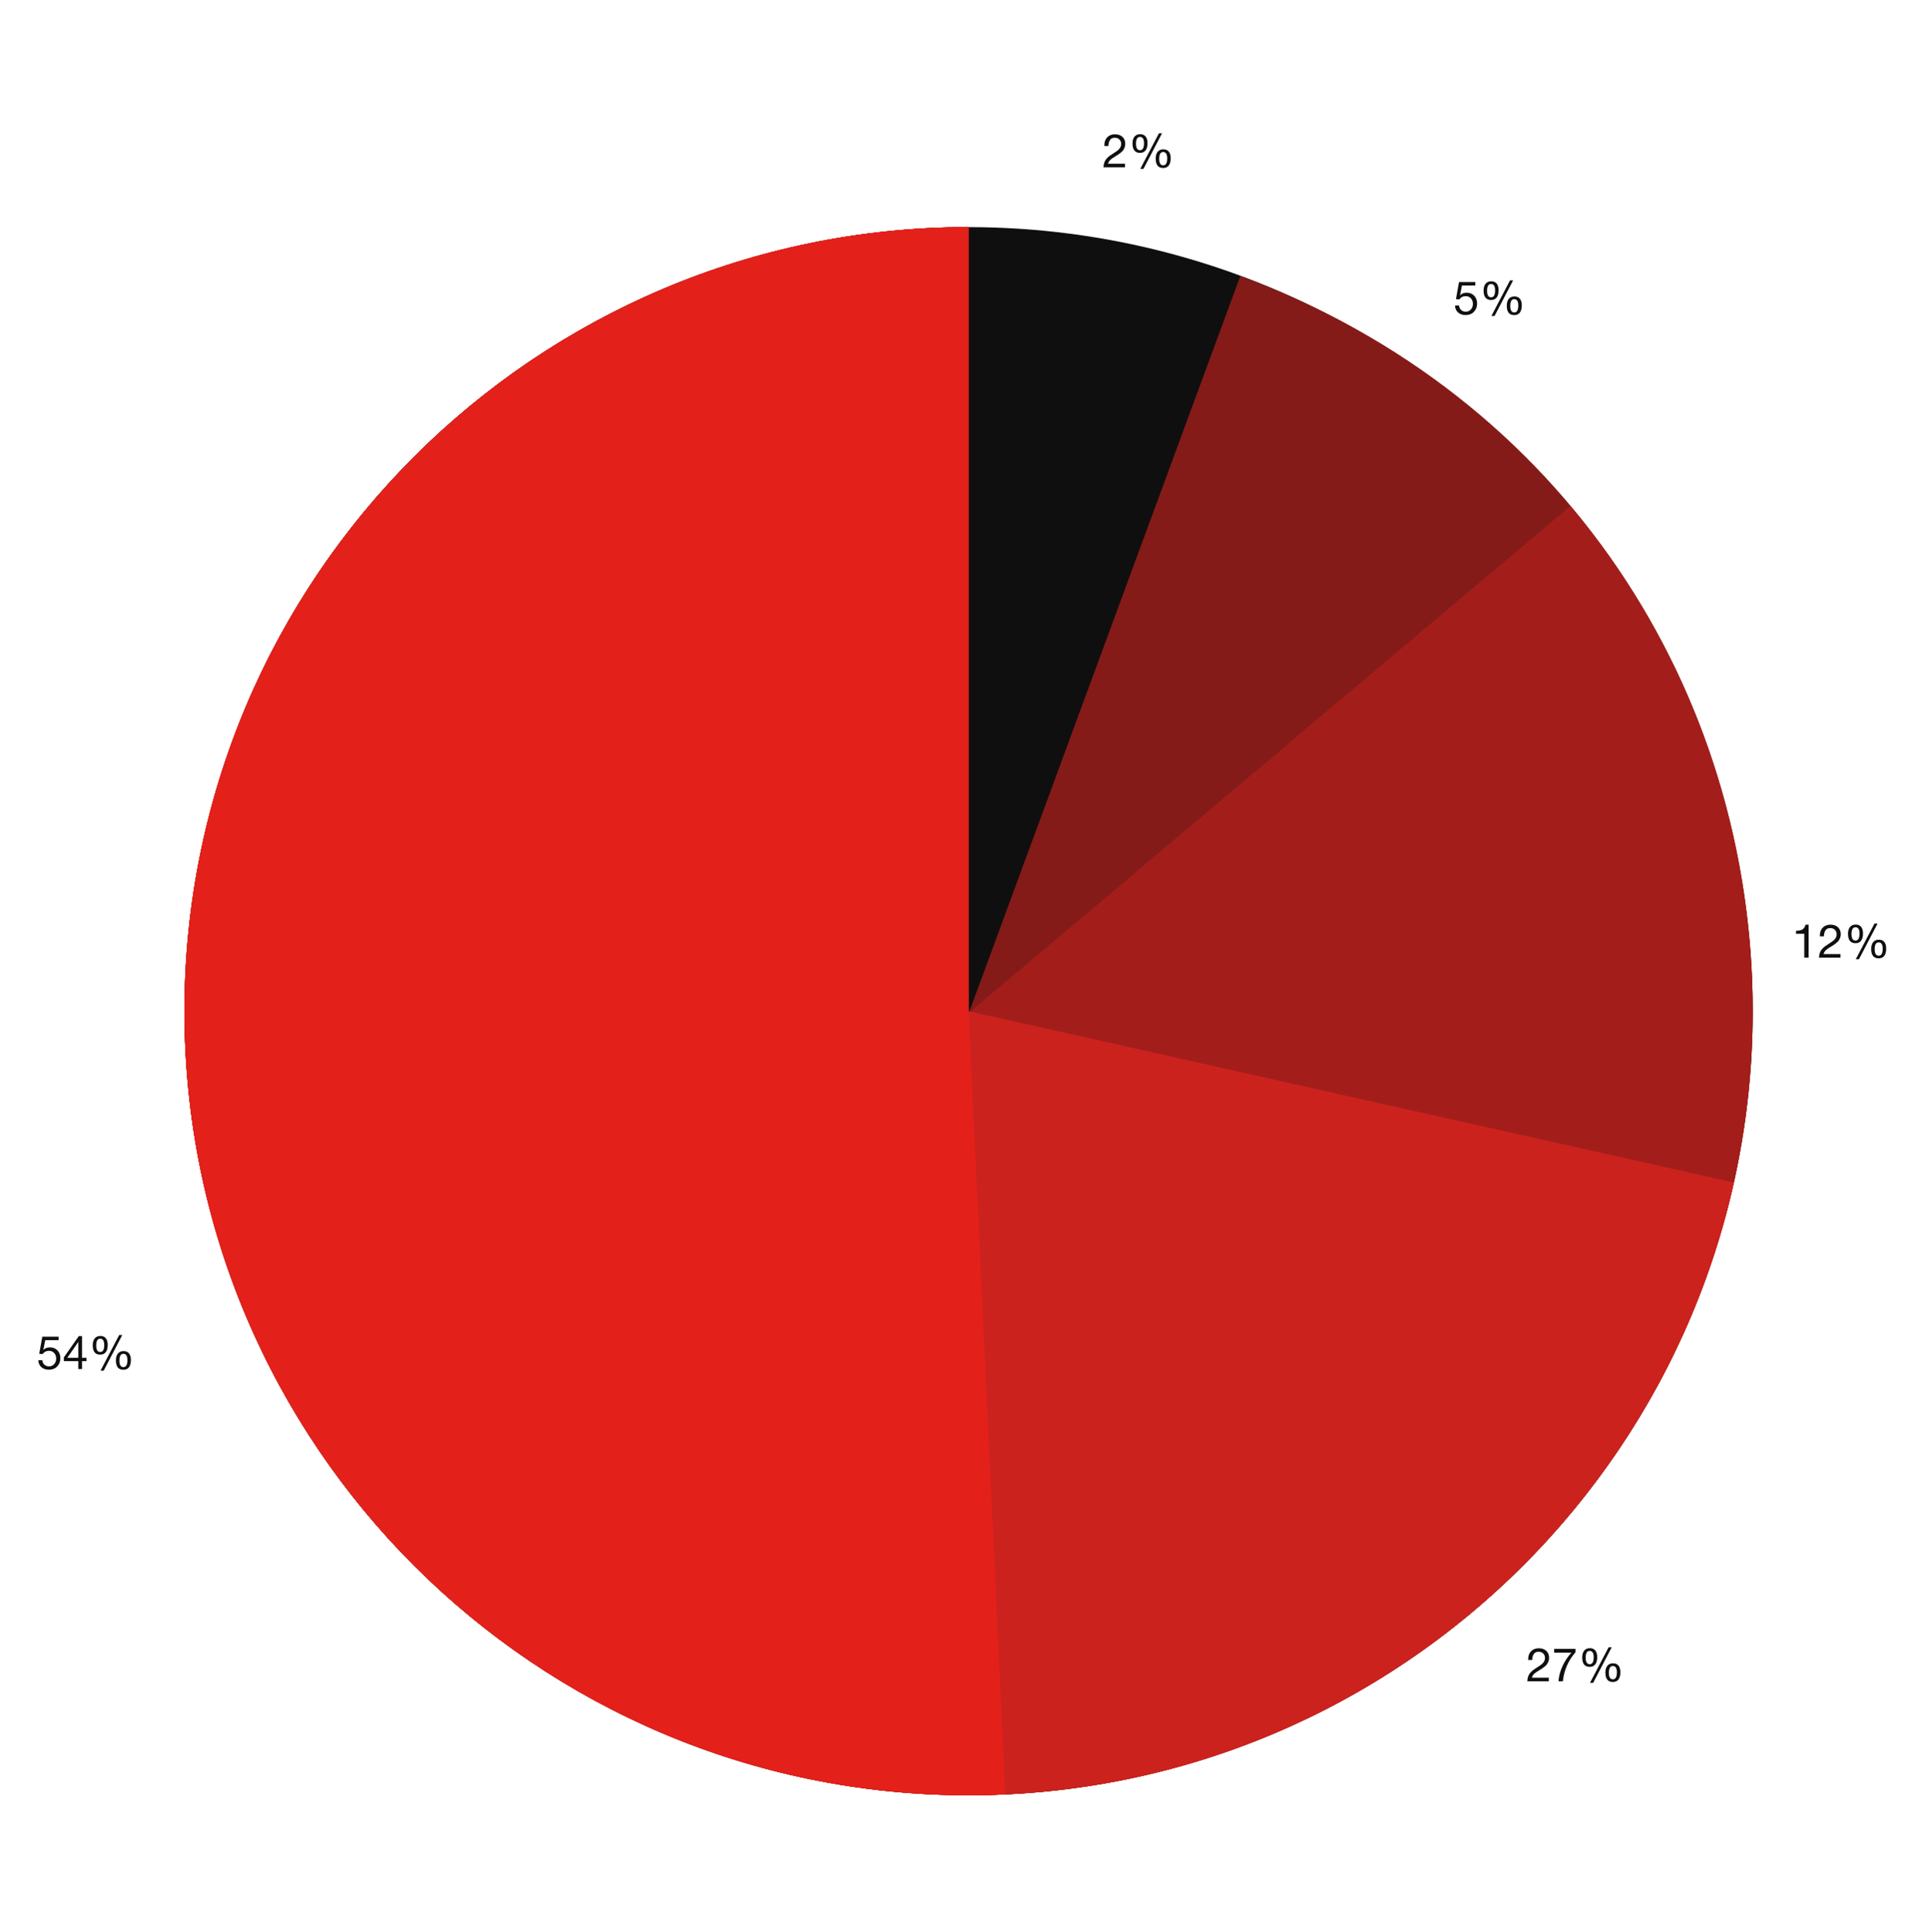
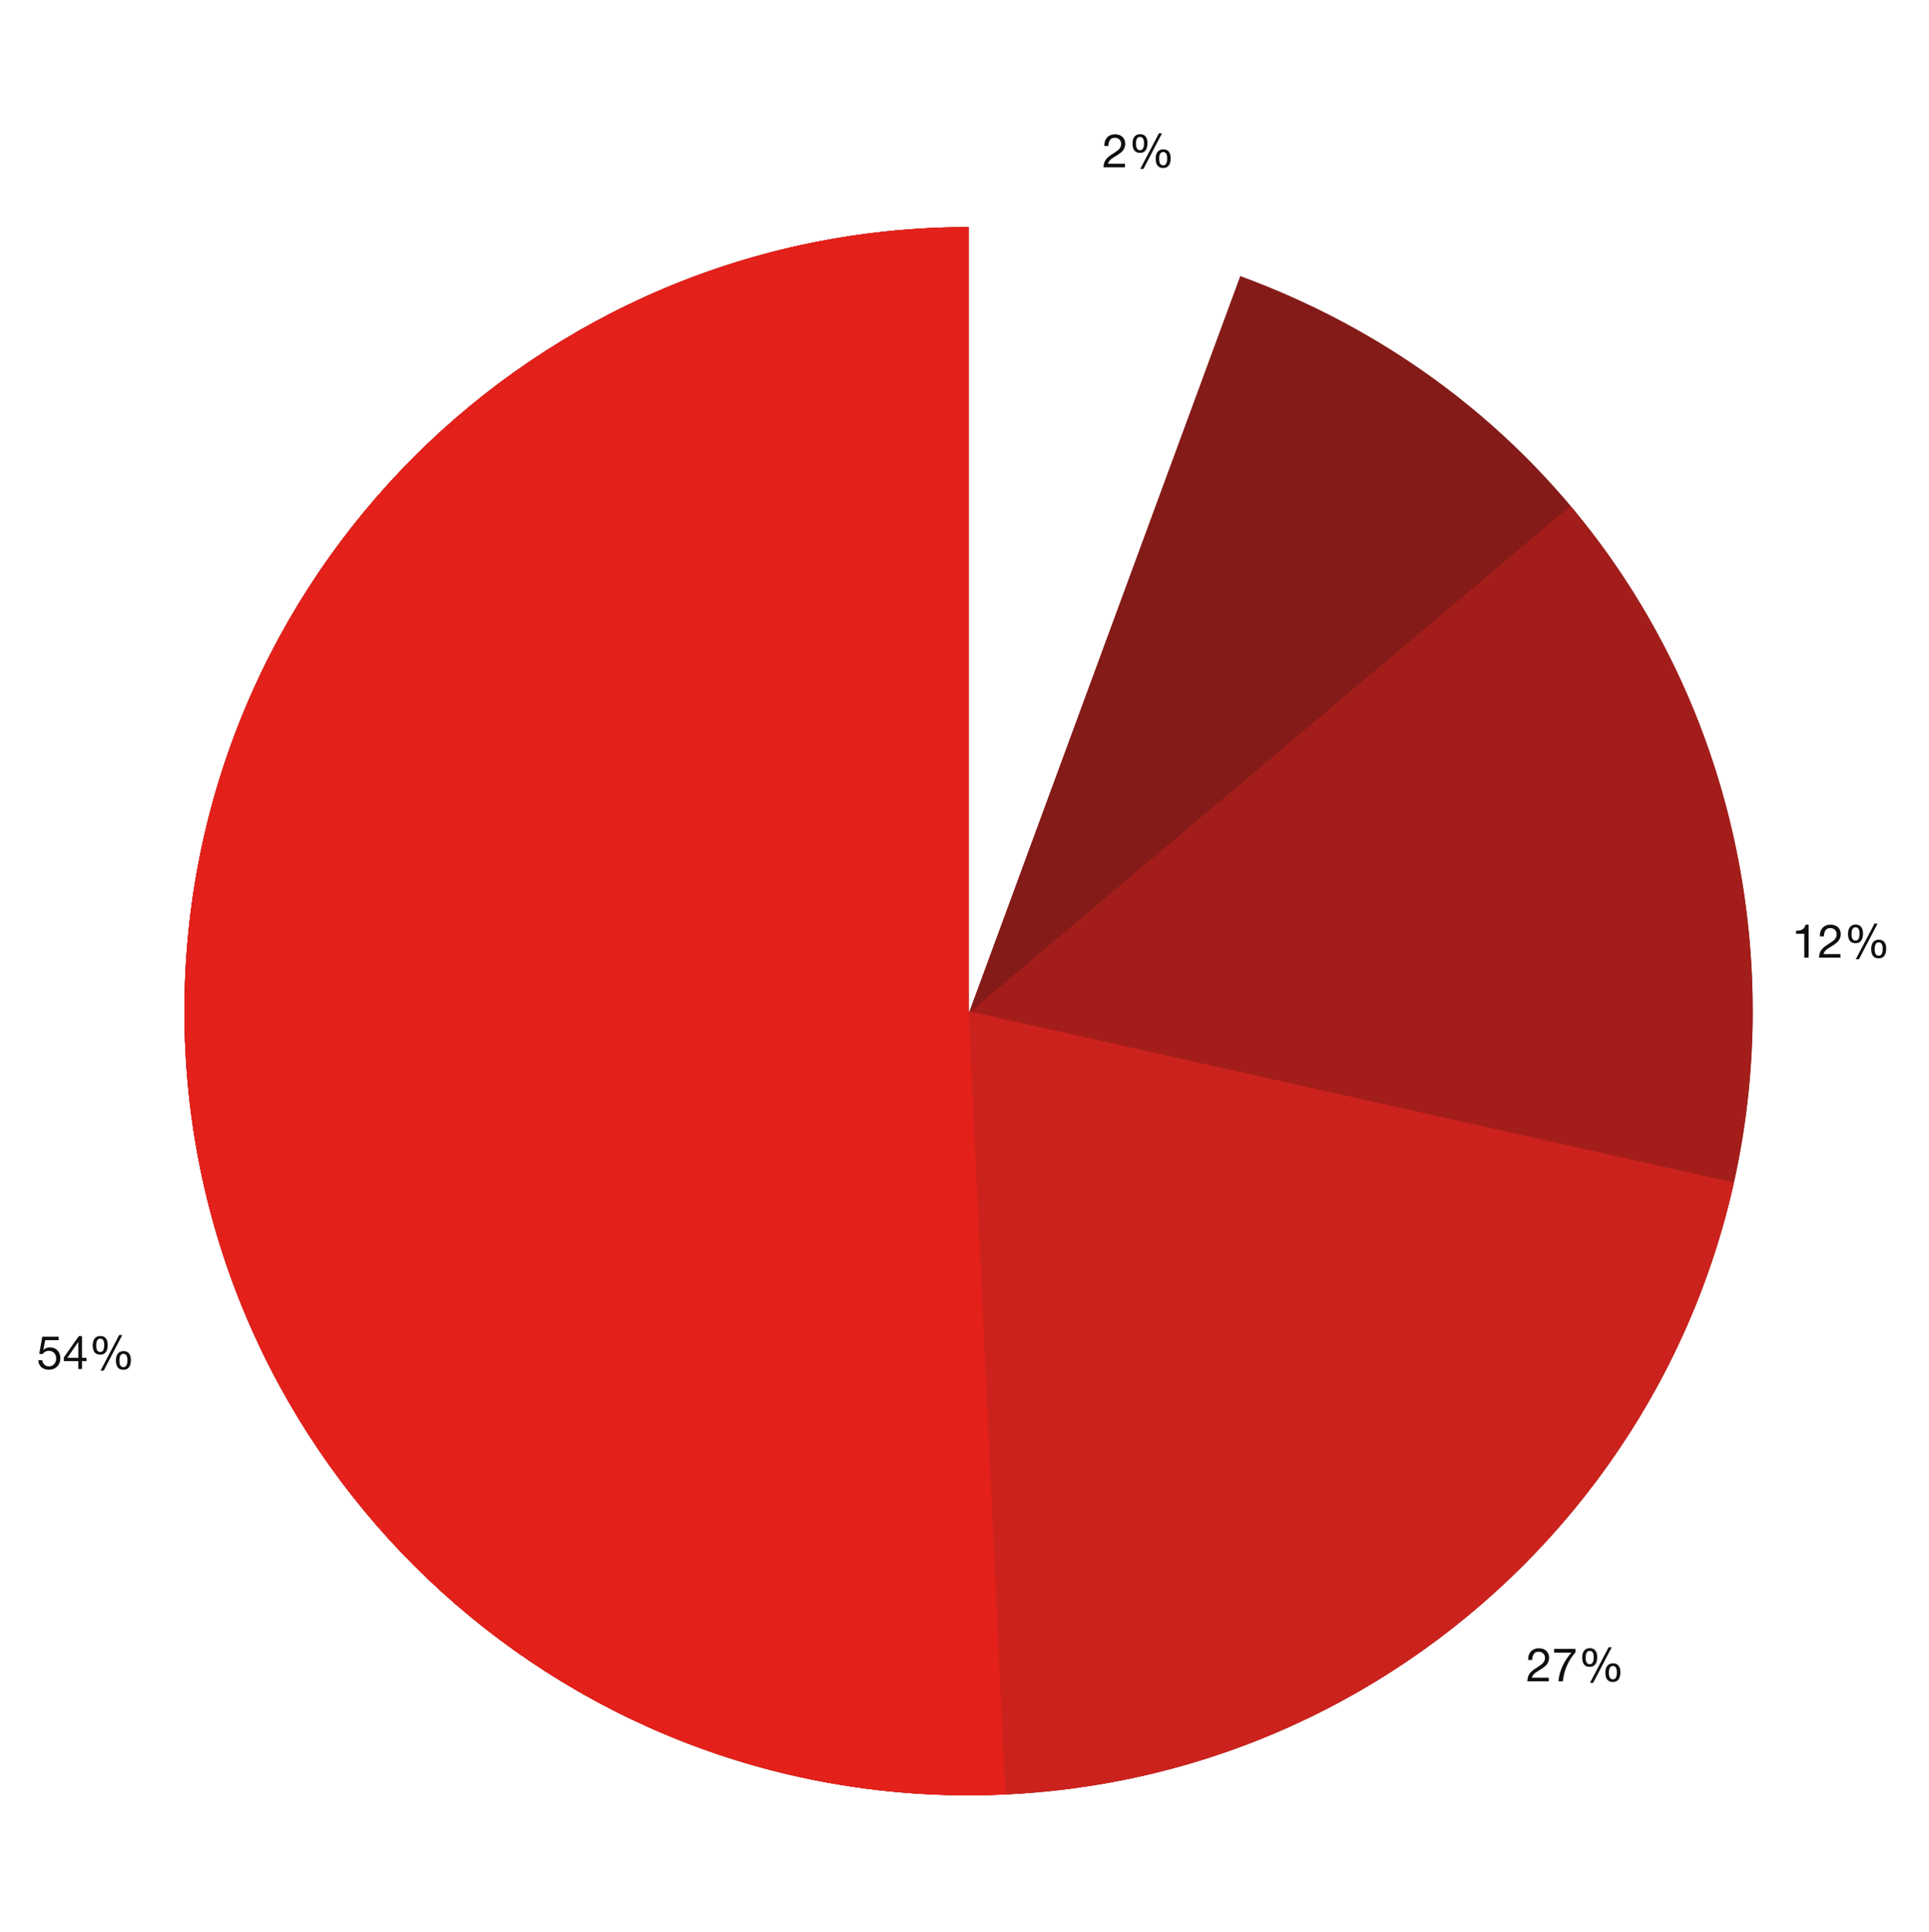
<svg xmlns="http://www.w3.org/2000/svg" width="663" height="664" viewBox="0 0 663 664" fill="none">
  <path d="M386.659 56.271V57.503H379.267C379.299 56.874 379.395 56.324 379.555 55.855C379.715 55.386 379.961 54.964 380.291 54.591C380.633 54.207 380.963 53.892 381.283 53.647C381.603 53.402 382.057 53.098 382.643 52.735C383.561 52.159 384.163 51.727 384.451 51.439C385.049 50.852 385.347 50.202 385.347 49.487C385.347 48.858 385.145 48.346 384.739 47.951C384.334 47.546 383.806 47.343 383.155 47.343C382.377 47.343 381.817 47.615 381.475 48.159C381.145 48.692 380.969 49.37 380.947 50.191H379.571V49.887C379.571 48.767 379.902 47.866 380.563 47.183C381.235 46.5 382.121 46.159 383.219 46.159C384.297 46.159 385.155 46.458 385.795 47.055C386.435 47.652 386.755 48.452 386.755 49.455C386.755 49.882 386.681 50.287 386.531 50.671C386.393 51.044 386.233 51.359 386.051 51.615C385.881 51.871 385.614 52.143 385.251 52.431C384.899 52.719 384.606 52.943 384.371 53.103C384.137 53.252 383.801 53.46 383.363 53.727C382.489 54.25 381.907 54.655 381.619 54.943C381.214 55.348 380.953 55.791 380.835 56.271H386.659ZM399.39 45.807L393.006 58.047H391.918L398.334 45.807H399.39ZM391.886 46.127C392.696 46.127 393.315 46.388 393.742 46.911C394.179 47.434 394.398 48.191 394.398 49.183C394.398 50.271 394.179 51.103 393.742 51.679C393.304 52.255 392.664 52.543 391.822 52.543C390.104 52.543 389.246 51.466 389.246 49.311C389.246 48.298 389.475 47.514 389.934 46.959C390.392 46.404 391.043 46.127 391.886 46.127ZM393.198 49.247C393.198 47.786 392.739 47.055 391.822 47.055C390.904 47.055 390.446 47.834 390.446 49.391C390.446 50.884 390.904 51.631 391.822 51.631C392.739 51.631 393.198 50.836 393.198 49.247ZM399.854 51.327C400.664 51.327 401.283 51.588 401.71 52.111C402.147 52.634 402.366 53.391 402.366 54.383C402.366 55.471 402.147 56.303 401.71 56.879C401.272 57.455 400.632 57.743 399.79 57.743C398.072 57.743 397.214 56.666 397.214 54.511C397.214 53.498 397.443 52.714 397.902 52.159C398.36 51.604 399.011 51.327 399.854 51.327ZM401.166 54.447C401.166 52.986 400.707 52.255 399.79 52.255C398.872 52.255 398.414 53.034 398.414 54.591C398.414 56.084 398.872 56.831 399.79 56.831C400.707 56.831 401.166 56.036 401.166 54.447Z" fill="#0F0F0F" />
-   <path d="M507.071 96.933V98.133H502.479L501.807 101.509C502.362 100.912 503.124 100.613 504.095 100.613C505.162 100.613 506.026 100.96 506.687 101.653C507.348 102.336 507.679 103.227 507.679 104.325C507.679 105.477 507.316 106.427 506.591 107.173C505.866 107.92 504.922 108.293 503.759 108.293C502.682 108.293 501.807 107.995 501.135 107.397C500.474 106.8 500.127 106.005 500.095 105.013H501.471C501.524 105.643 501.764 106.155 502.191 106.549C502.618 106.944 503.146 107.141 503.775 107.141C504.479 107.141 505.066 106.885 505.535 106.373C506.004 105.861 506.239 105.227 506.239 104.469C506.239 103.68 506.01 103.04 505.551 102.549C505.092 102.048 504.495 101.797 503.759 101.797C502.82 101.797 502.095 102.165 501.583 102.901L500.415 102.821L501.471 96.933H507.071ZM520.058 96.373L513.674 108.613H512.586L519.002 96.373H520.058ZM512.554 96.693C513.364 96.693 513.983 96.955 514.41 97.477C514.847 98 515.066 98.757 515.066 99.749C515.066 100.837 514.847 101.669 514.41 102.245C513.972 102.821 513.332 103.109 512.49 103.109C510.772 103.109 509.914 102.032 509.914 99.877C509.914 98.864 510.143 98.08 510.602 97.525C511.06 96.971 511.711 96.693 512.554 96.693ZM513.866 99.813C513.866 98.352 513.407 97.621 512.49 97.621C511.572 97.621 511.114 98.4 511.114 99.957C511.114 101.451 511.572 102.197 512.49 102.197C513.407 102.197 513.866 101.403 513.866 99.813ZM520.522 101.893C521.332 101.893 521.951 102.155 522.378 102.677C522.815 103.2 523.034 103.957 523.034 104.949C523.034 106.037 522.815 106.869 522.378 107.445C521.94 108.021 521.3 108.309 520.458 108.309C518.74 108.309 517.882 107.232 517.882 105.077C517.882 104.064 518.111 103.28 518.57 102.725C519.028 102.171 519.679 101.893 520.522 101.893ZM521.834 105.013C521.834 103.552 521.375 102.821 520.458 102.821C519.54 102.821 519.082 103.6 519.082 105.157C519.082 106.651 519.54 107.397 520.458 107.397C521.375 107.397 521.834 106.603 521.834 105.013Z" fill="#0F0F0F" />
  <path d="M621.626 317.836V329.164H620.138V320.956H617.29V319.932C618.208 319.932 618.933 319.782 619.466 319.484C620.01 319.185 620.373 318.636 620.554 317.836H621.626ZM632.581 327.932V329.164H625.189C625.221 328.534 625.317 327.985 625.477 327.516C625.637 327.046 625.882 326.625 626.213 326.252C626.554 325.868 626.885 325.553 627.205 325.308C627.525 325.062 627.978 324.758 628.565 324.396C629.482 323.82 630.085 323.388 630.373 323.1C630.97 322.513 631.269 321.862 631.269 321.148C631.269 320.518 631.066 320.006 630.661 319.612C630.256 319.206 629.728 319.004 629.077 319.004C628.298 319.004 627.738 319.276 627.397 319.82C627.066 320.353 626.89 321.03 626.869 321.852H625.493V321.548C625.493 320.428 625.824 319.526 626.485 318.844C627.157 318.161 628.042 317.82 629.141 317.82C630.218 317.82 631.077 318.118 631.717 318.716C632.357 319.313 632.677 320.113 632.677 321.116C632.677 321.542 632.602 321.948 632.453 322.332C632.314 322.705 632.154 323.02 631.973 323.276C631.802 323.532 631.536 323.804 631.173 324.092C630.821 324.38 630.528 324.604 630.293 324.764C630.058 324.913 629.722 325.121 629.285 325.388C628.41 325.91 627.829 326.316 627.541 326.604C627.136 327.009 626.874 327.452 626.757 327.932H632.581ZM645.312 317.468L638.928 329.708H637.84L644.256 317.468H645.312ZM637.808 317.788C638.618 317.788 639.237 318.049 639.664 318.572C640.101 319.094 640.32 319.852 640.32 320.844C640.32 321.932 640.101 322.764 639.664 323.34C639.226 323.916 638.586 324.204 637.744 324.204C636.026 324.204 635.168 323.126 635.168 320.972C635.168 319.958 635.397 319.174 635.856 318.62C636.314 318.065 636.965 317.788 637.808 317.788ZM639.12 320.908C639.12 319.446 638.661 318.716 637.744 318.716C636.826 318.716 636.368 319.494 636.368 321.052C636.368 322.545 636.826 323.292 637.744 323.292C638.661 323.292 639.12 322.497 639.12 320.908ZM645.776 322.988C646.586 322.988 647.205 323.249 647.632 323.772C648.069 324.294 648.288 325.052 648.288 326.044C648.288 327.132 648.069 327.964 647.632 328.54C647.194 329.116 646.554 329.404 645.712 329.404C643.994 329.404 643.136 328.326 643.136 326.172C643.136 325.158 643.365 324.374 643.824 323.82C644.282 323.265 644.933 322.988 645.776 322.988ZM647.088 326.108C647.088 324.646 646.629 323.916 645.712 323.916C644.794 323.916 644.336 324.694 644.336 326.252C644.336 327.745 644.794 328.492 645.712 328.492C646.629 328.492 647.088 327.697 647.088 326.108Z" fill="#0F0F0F" />
  <path d="M532.327 576.653V577.885H524.935C524.967 577.255 525.063 576.706 525.223 576.237C525.383 575.767 525.628 575.346 525.959 574.973C526.3 574.589 526.631 574.274 526.951 574.029C527.271 573.783 527.724 573.479 528.311 573.117C529.228 572.541 529.831 572.109 530.119 571.821C530.716 571.234 531.015 570.583 531.015 569.869C531.015 569.239 530.812 568.727 530.407 568.333C530.002 567.927 529.474 567.725 528.823 567.725C528.044 567.725 527.484 567.997 527.143 568.541C526.812 569.074 526.636 569.751 526.615 570.573H525.239V570.269C525.239 569.149 525.57 568.247 526.231 567.565C526.903 566.882 527.788 566.541 528.887 566.541C529.964 566.541 530.823 566.839 531.463 567.437C532.103 568.034 532.423 568.834 532.423 569.837C532.423 570.263 532.348 570.669 532.199 571.053C532.06 571.426 531.9 571.741 531.719 571.997C531.548 572.253 531.282 572.525 530.919 572.813C530.567 573.101 530.274 573.325 530.039 573.485C529.804 573.634 529.468 573.842 529.031 574.109C528.156 574.631 527.575 575.037 527.287 575.325C526.882 575.73 526.62 576.173 526.503 576.653H532.327ZM541.49 566.749V567.917C539.015 570.743 537.57 574.066 537.154 577.885H535.65C535.778 576.135 536.236 574.402 537.026 572.685C537.826 570.967 538.85 569.421 540.098 568.045H534.162V566.749H541.49ZM553.948 566.189L547.564 578.429H546.476L552.892 566.189H553.948ZM546.444 566.509C547.255 566.509 547.874 566.77 548.3 567.293C548.738 567.815 548.956 568.573 548.956 569.565C548.956 570.653 548.738 571.485 548.3 572.061C547.863 572.637 547.223 572.925 546.38 572.925C544.663 572.925 543.804 571.847 543.804 569.693C543.804 568.679 544.034 567.895 544.492 567.341C544.951 566.786 545.602 566.509 546.444 566.509ZM547.756 569.629C547.756 568.167 547.298 567.437 546.38 567.437C545.463 567.437 545.004 568.215 545.004 569.773C545.004 571.266 545.463 572.013 546.38 572.013C547.298 572.013 547.756 571.218 547.756 569.629ZM554.412 571.709C555.223 571.709 555.842 571.97 556.268 572.493C556.706 573.015 556.924 573.773 556.924 574.765C556.924 575.853 556.706 576.685 556.268 577.261C555.831 577.837 555.191 578.125 554.348 578.125C552.631 578.125 551.772 577.047 551.772 574.893C551.772 573.879 552.002 573.095 552.46 572.541C552.919 571.986 553.57 571.709 554.412 571.709ZM555.724 574.829C555.724 573.367 555.266 572.637 554.348 572.637C553.431 572.637 552.972 573.415 552.972 574.973C552.972 576.466 553.431 577.213 554.348 577.213C555.266 577.213 555.724 576.418 555.724 574.829Z" fill="#0F0F0F" />
  <path d="M20.138 459.443V460.643H15.546L14.874 464.019C15.428 463.421 16.191 463.123 17.162 463.123C18.228 463.123 19.092 463.469 19.754 464.163C20.415 464.845 20.746 465.736 20.746 466.835C20.746 467.987 20.383 468.936 19.658 469.683C18.932 470.429 17.988 470.803 16.826 470.803C15.748 470.803 14.874 470.504 14.202 469.907C13.54 469.309 13.194 468.515 13.162 467.523H14.538C14.591 468.152 14.831 468.664 15.258 469.059C15.684 469.453 16.212 469.651 16.842 469.651C17.546 469.651 18.132 469.395 18.602 468.883C19.071 468.371 19.306 467.736 19.306 466.979C19.306 466.189 19.076 465.549 18.618 465.059C18.159 464.557 17.562 464.307 16.826 464.307C15.887 464.307 15.162 464.675 14.65 465.411L13.482 465.331L14.538 459.443H20.138ZM29.732 466.691V467.843H28.196V470.579H26.916V467.843H21.94V466.563L27.092 459.235H28.196V466.691H29.732ZM26.916 466.691V461.235L23.14 466.691H26.916ZM42.015 458.883L35.631 471.123H34.543L40.959 458.883H42.015ZM34.511 459.203C35.322 459.203 35.94 459.464 36.367 459.987C36.804 460.509 37.023 461.267 37.023 462.259C37.023 463.347 36.804 464.179 36.367 464.755C35.929 465.331 35.289 465.619 34.447 465.619C32.73 465.619 31.871 464.541 31.871 462.387C31.871 461.373 32.1 460.589 32.559 460.035C33.017 459.48 33.668 459.203 34.511 459.203ZM35.823 462.323C35.823 460.861 35.364 460.131 34.447 460.131C33.529 460.131 33.071 460.909 33.071 462.467C33.071 463.96 33.529 464.707 34.447 464.707C35.364 464.707 35.823 463.912 35.823 462.323ZM42.479 464.403C43.289 464.403 43.908 464.664 44.335 465.187C44.772 465.709 44.991 466.467 44.991 467.459C44.991 468.547 44.772 469.379 44.335 469.955C43.898 470.531 43.258 470.819 42.415 470.819C40.697 470.819 39.839 469.741 39.839 467.587C39.839 466.573 40.068 465.789 40.527 465.235C40.986 464.68 41.636 464.403 42.479 464.403ZM43.791 467.523C43.791 466.061 43.332 465.331 42.415 465.331C41.498 465.331 41.039 466.109 41.039 467.667C41.039 469.16 41.498 469.907 42.415 469.907C43.332 469.907 43.791 469.112 43.791 467.523Z" fill="#0F0F0F" />
-   <circle cx="332.898" cy="347.569" r="269.5" fill="#0F0F0F" />
  <path d="M332.898 617.069C481.739 617.069 602.398 496.41 602.398 347.569C602.398 237.702 537.545 135.713 426.282 94.882L332.898 348.408V78.069C184.058 78.069 63.398 198.729 63.398 347.569C63.398 496.41 184.058 617.069 332.898 617.069Z" fill="#841B18" />
  <path d="M332.898 617.069C481.739 617.069 602.398 496.41 602.398 347.569C602.398 319.059 598.357 244.155 539.733 173.928L332.898 348.235V78.069C184.058 78.069 63.398 198.729 63.398 347.569C63.398 496.41 184.058 617.069 332.898 617.069Z" fill="#A31E1A" />
  <path d="M63.398 347.569C63.398 496.41 184.058 617.069 332.898 617.069C461.507 617.069 569.075 526.983 595.942 406.471L332.898 347.569V78.069C184.058 78.069 63.398 198.729 63.398 347.569Z" fill="#CC221D" />
  <path d="M63.398 347.569C63.398 496.41 184.058 617.069 332.898 617.069C337.131 617.069 341.341 616.972 345.526 616.779L332.898 347.569V78.069C184.058 78.069 63.398 198.729 63.398 347.569Z" fill="#E4201A" />
</svg>